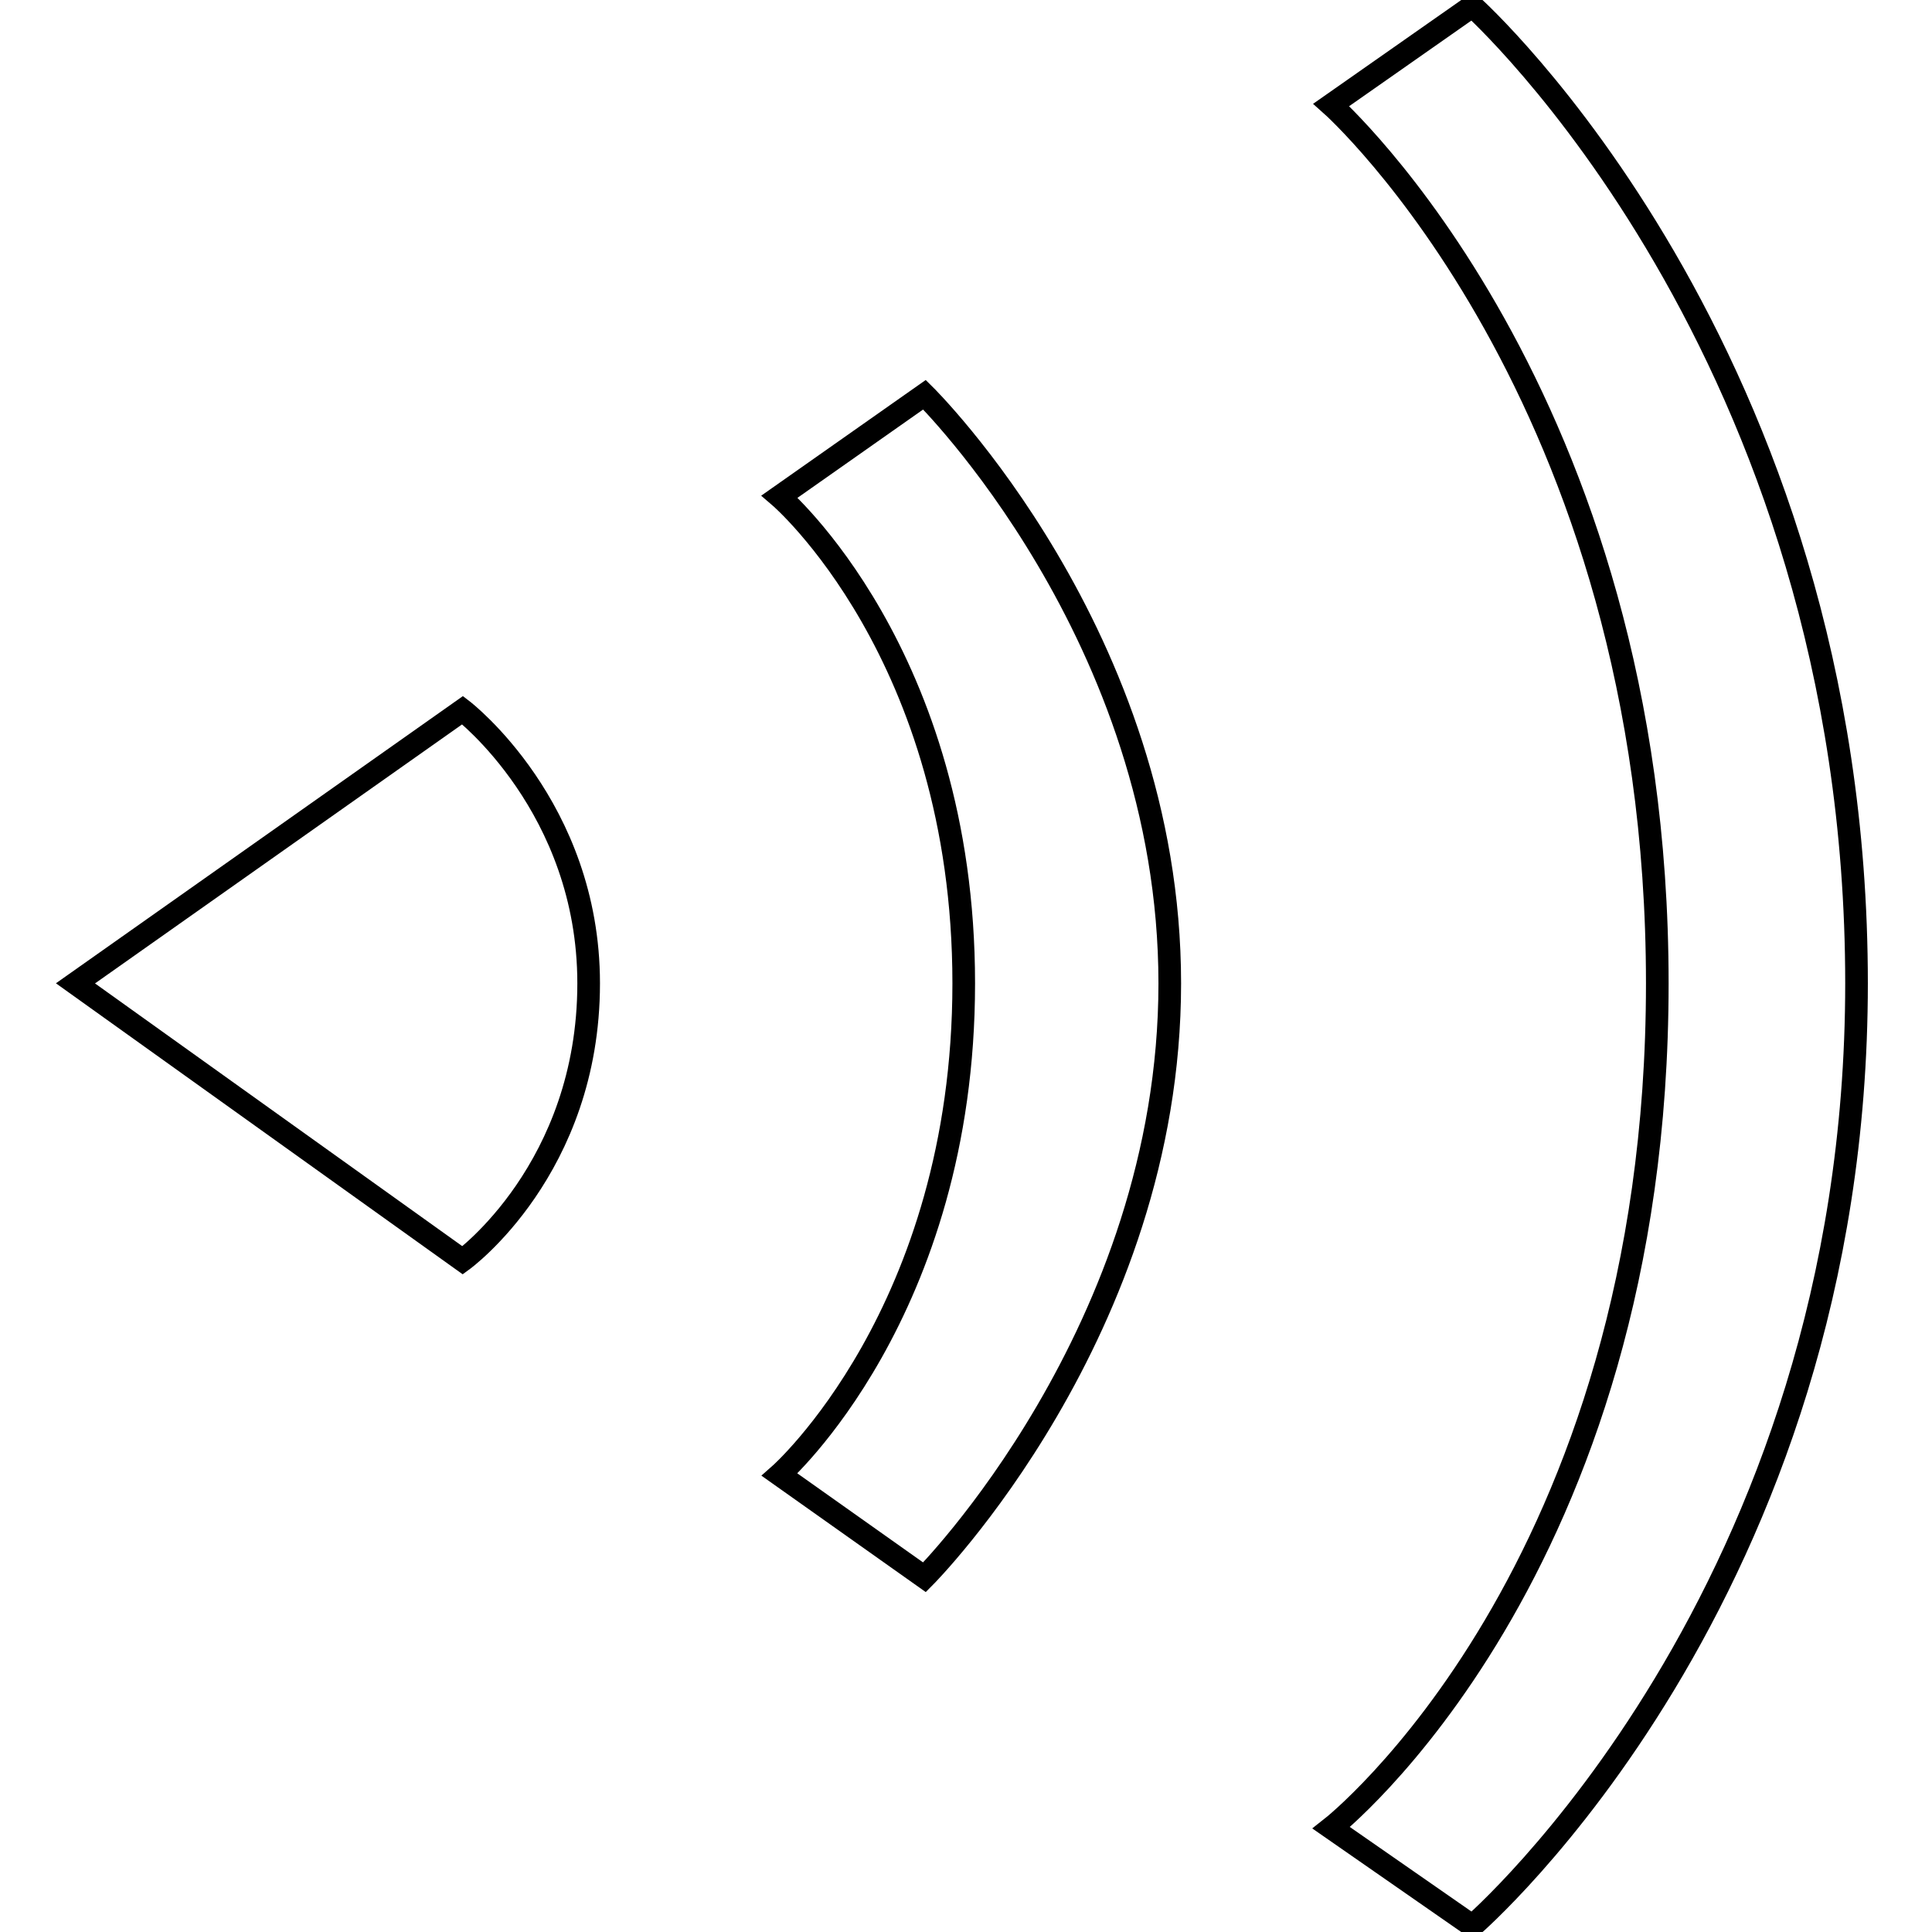
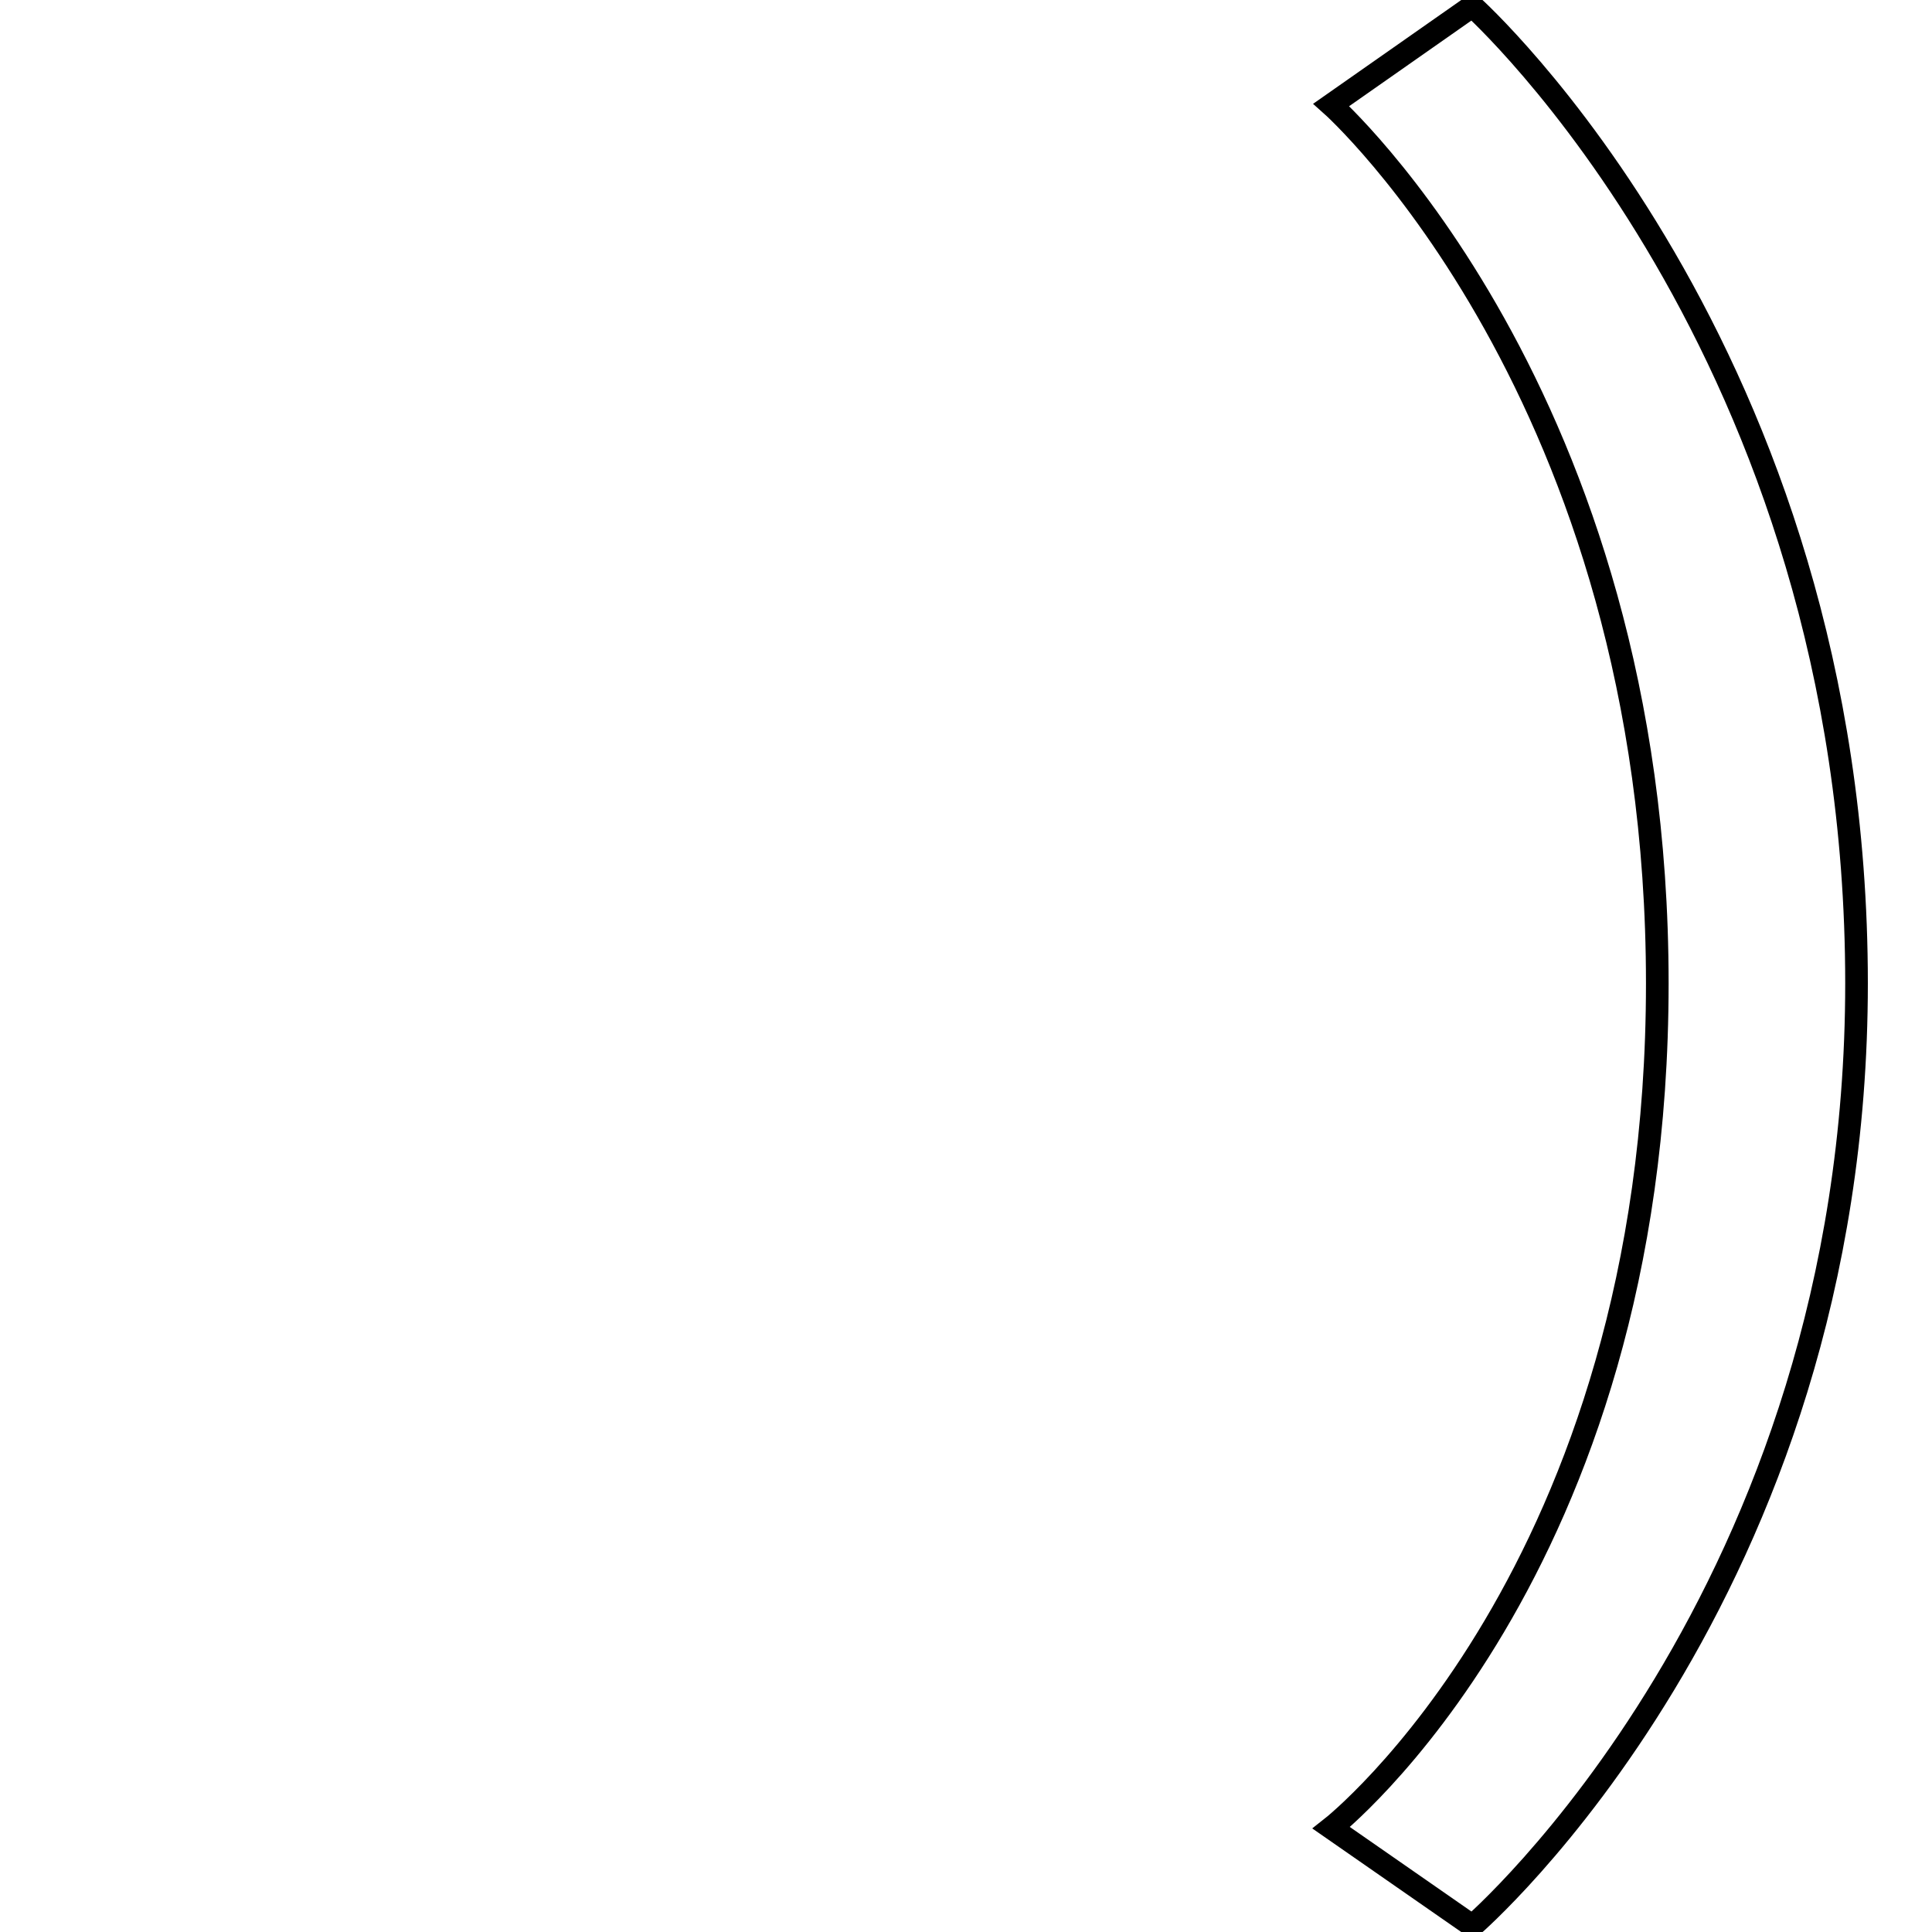
<svg xmlns="http://www.w3.org/2000/svg" version="1.1" x="0px" y="0px" viewBox="0 0 256 256" enable-background="new 0 0 256 256" xml:space="preserve">
  <g>
    <g>
-       <path stroke-width="3" fill-opacity="0" stroke="#000000" d="M10,130.3l51.3-36.2c0,0,16.7,12.8,16.7,36.2c0,24.6-16.7,36.7-16.7,36.7L10,130.3z" />
-       <path stroke-width="3" fill-opacity="0" stroke="#000000" d="M103.3,65.8l19.2-13.5c0,0,32.5,32,32.5,78c0,46.1-32.5,78.7-32.5,78.7l-19.2-13.6c0,0,24.4-21.5,24.4-65.1C127.7,86.7,103.3,65.8,103.3,65.8z" />
      <path stroke-width="3" fill-opacity="0" stroke="#000000" d="M176.4,13.9l18.7-13.1c0,0,50.9,45.6,50.9,129.5c0,81.1-50.9,124.9-50.9,124.9l-18.7-13c0,0,43.2-33.9,43.2-111.9C219.6,52.3,176.4,13.9,176.4,13.9z" />
    </g>
  </g>
</svg>